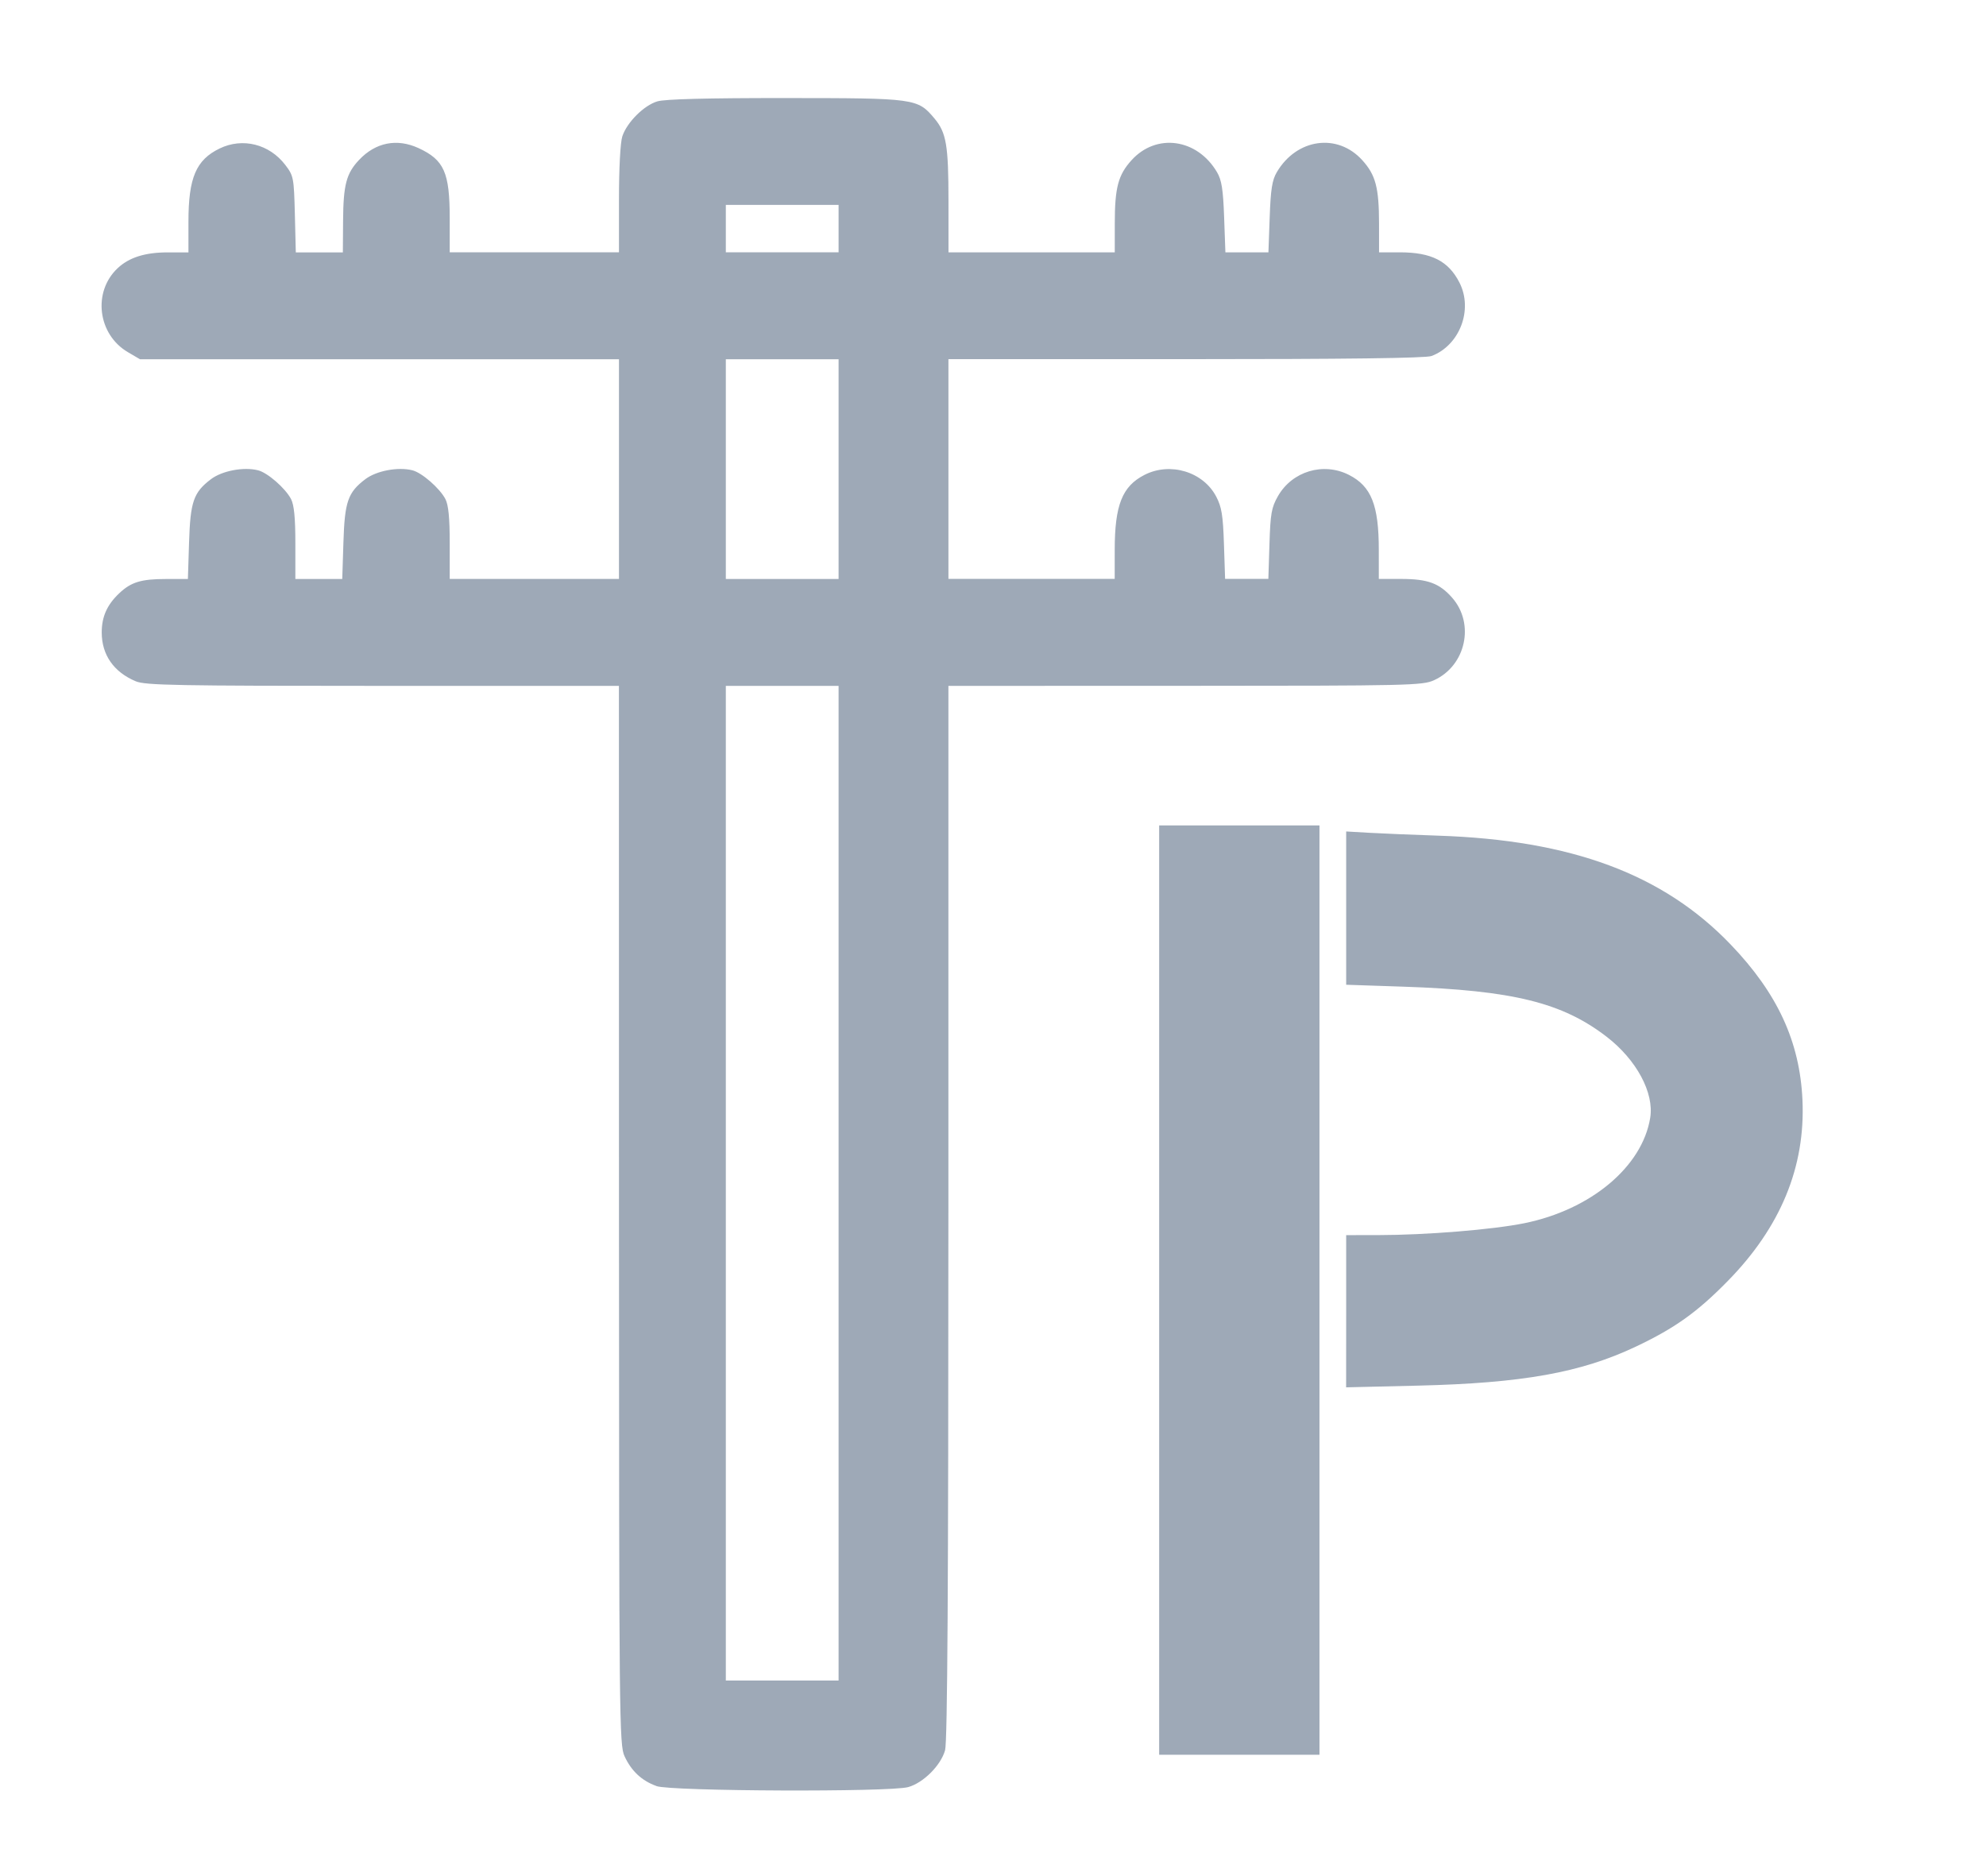
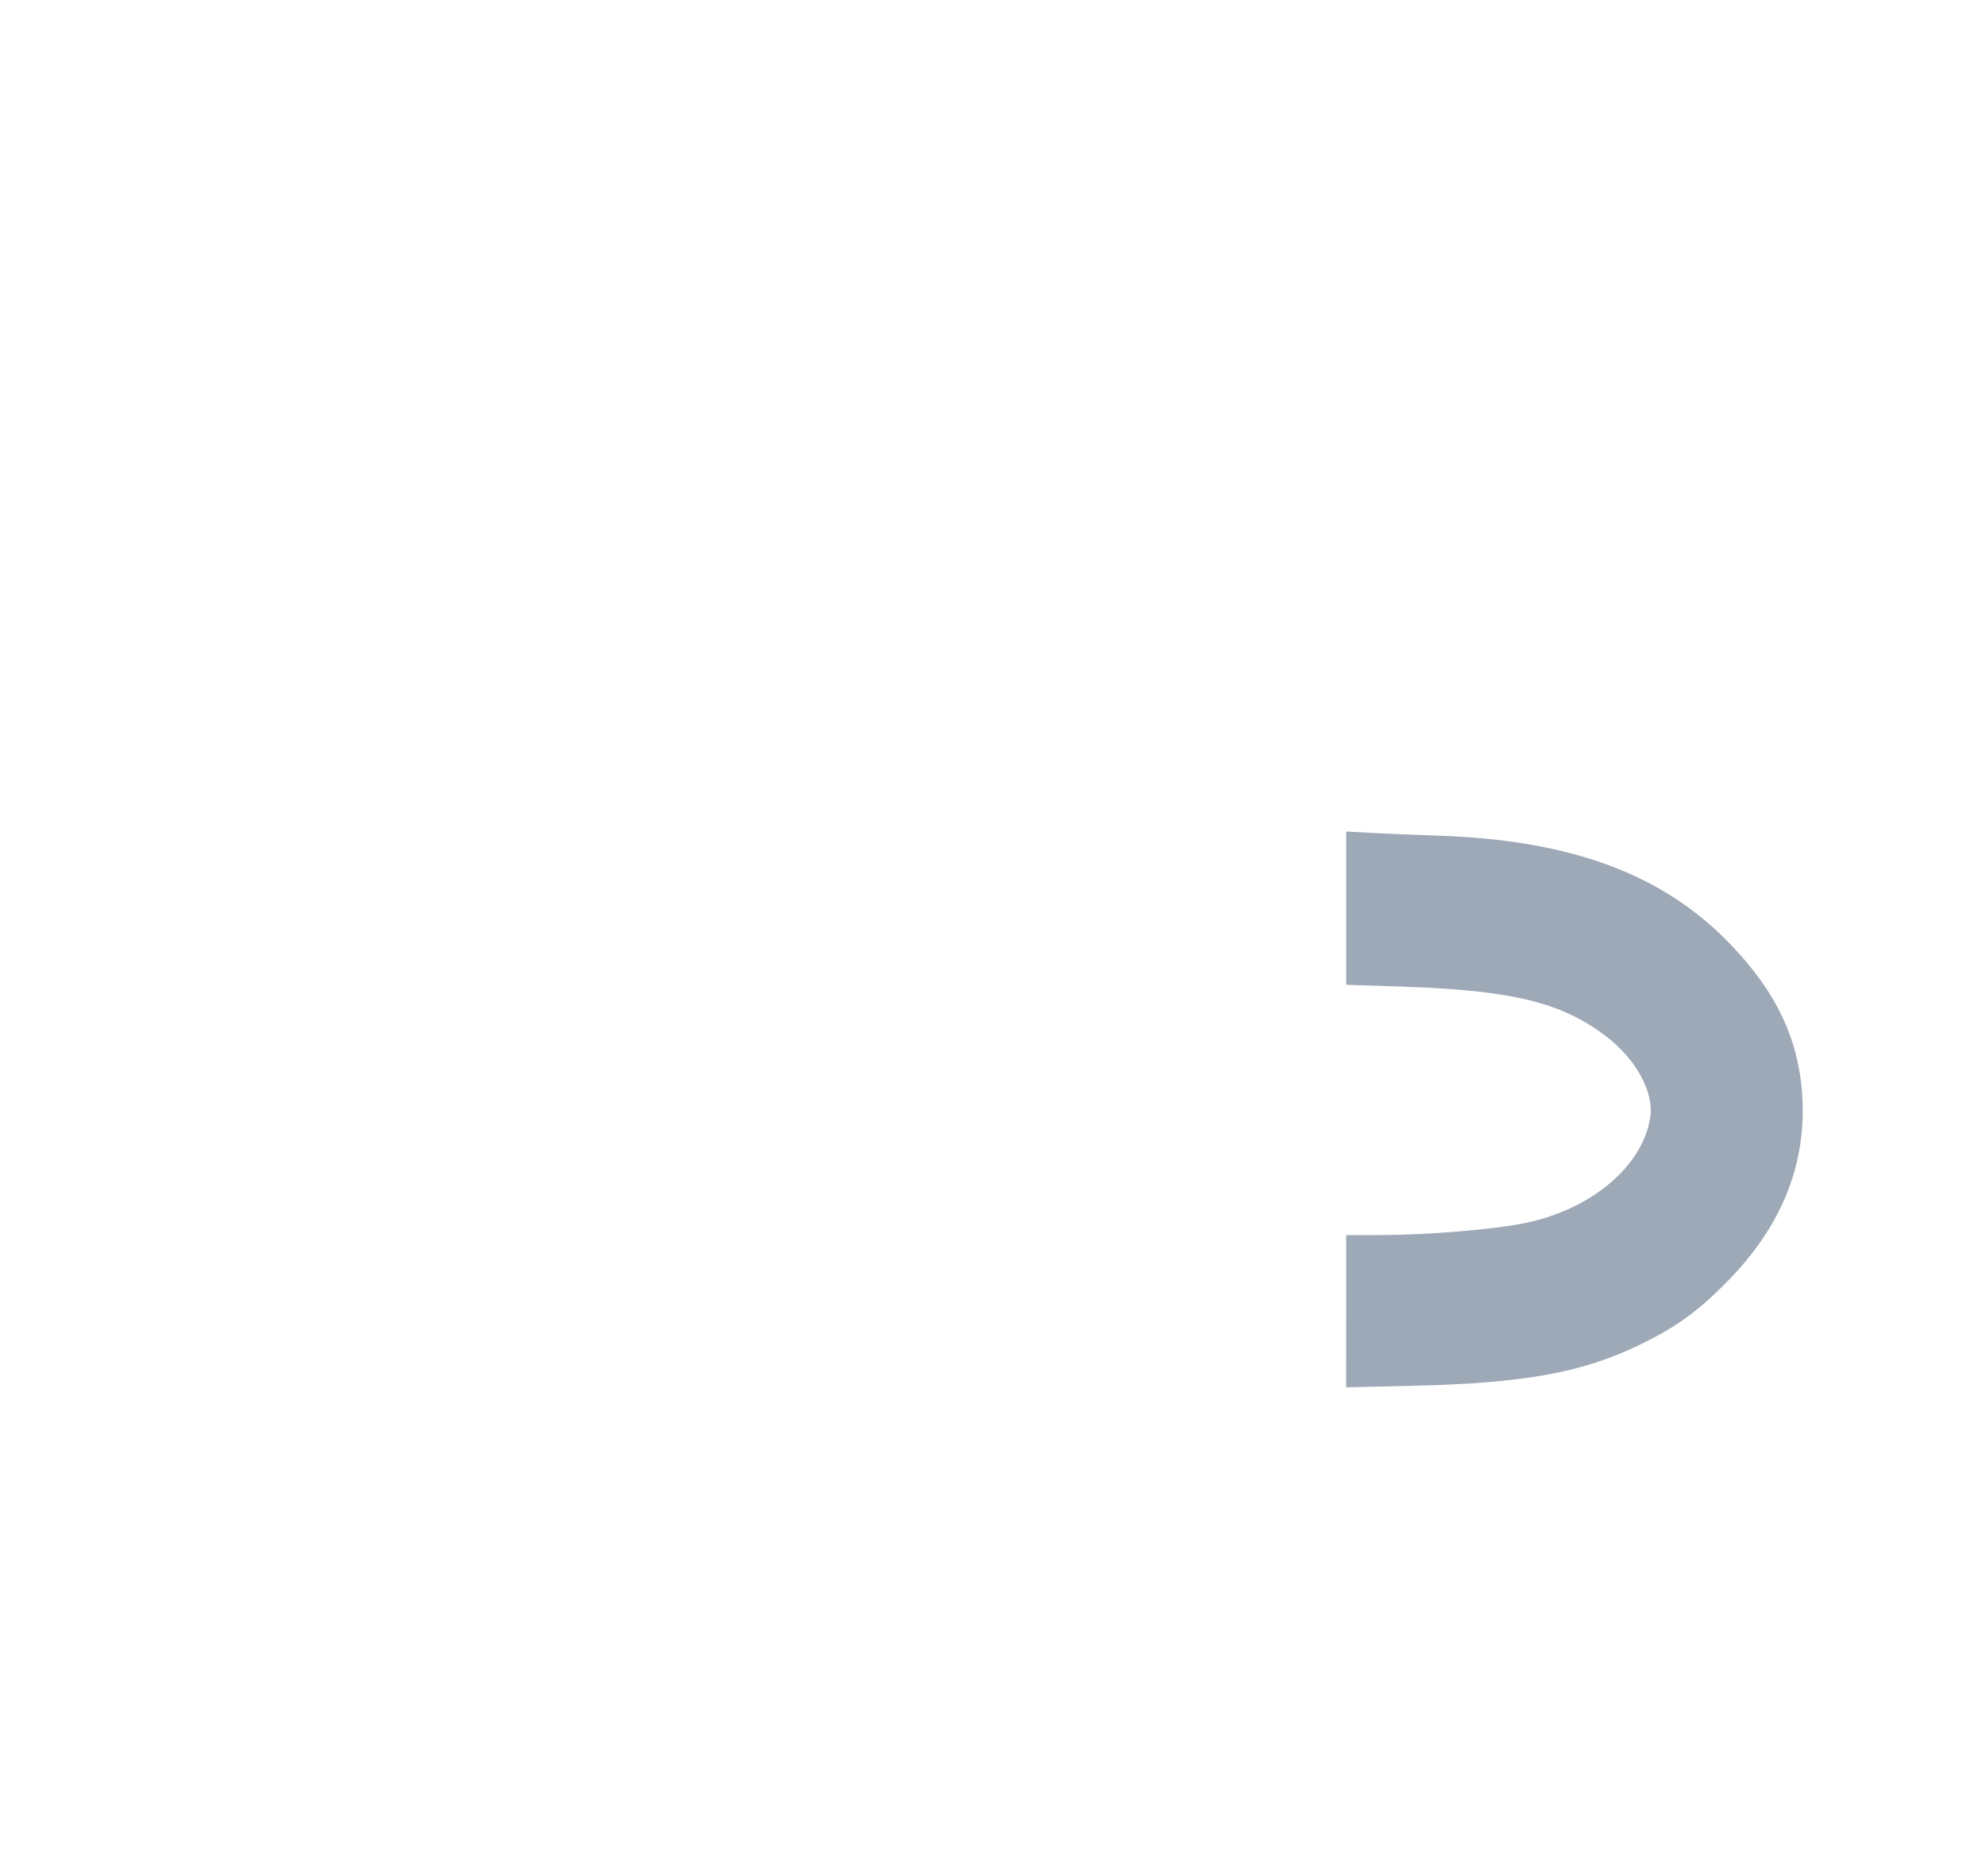
<svg xmlns="http://www.w3.org/2000/svg" xmlns:ns1="http://sodipodi.sourceforge.net/DTD/sodipodi-0.dtd" xmlns:ns2="http://www.inkscape.org/namespaces/inkscape" version="1.1" id="b6f3f2eb-02ba-47ae-9ee4-d2a0f316b39d" x="0px" y="0px" viewBox="0 0 36 34" style="enable-background:new 0 0 36 34;" xml:space="preserve" ns1:docname="icon_1_99G.svg" ns2:version="1.1 (c68e22c387, 2021-05-23)">
  <defs id="defs21">
    <ns2:path-effect effect="bspline" id="path-effect3847" is_visible="true" lpeversion="1" weight="33.333" steps="2" helper_size="0" apply_no_weight="true" apply_with_weight="true" only_selected="false" />
  </defs>
  <ns1:namedview id="namedview19" pagecolor="#ffffff" bordercolor="#666666" borderopacity="1.0" ns2:pageshadow="2" ns2:pageopacity="0.0" ns2:pagecheckerboard="0" showgrid="false" ns2:snap-text-baseline="false" ns2:zoom="18.584552" ns2:cx="25.397438" ns2:cy="18.106436" ns2:window-width="1920" ns2:window-height="1017" ns2:window-x="1912" ns2:window-y="-8" ns2:window-maximized="1" ns2:current-layer="b6f3f2eb-02ba-47ae-9ee4-d2a0f316b39d" />
  <style type="text/css" id="style2">
	.st0{fill:none;stroke:#265ED2;stroke-width:2;stroke-linecap:round;stroke-linejoin:round;}
</style>
  <title id="title4">icon</title>
-   <path style="fill:#9ea9b7;fill-opacity:1;stroke-width:0.054" d="M 21.012,23.38 V 14.959 h 1.453 1.453 v 8.421 8.421 h -1.453 -1.453 z" id="path17960" />
  <path style="fill:#9ea9b7;fill-opacity:1;stroke-width:0.054" d="m 24.402,23.764 v -1.38 l 0.578,-5.38e-4 c 0.87,-7.95e-4 2.076,-0.099 2.65,-0.215 1.208,-0.245 2.139,-1.024 2.283,-1.91 0.074,-0.453 -0.248,-1.052 -0.789,-1.469 -0.804,-0.62 -1.702,-0.841 -3.681,-0.908 l -1.041,-0.035 v -1.389 -1.389 l 0.417,0.024 c 0.229,0.013 0.792,0.037 1.251,0.052 2.417,0.08 4.079,0.698 5.302,1.973 0.849,0.885 1.253,1.76 1.301,2.817 0.055,1.214 -0.397,2.307 -1.357,3.284 -0.552,0.563 -0.959,0.853 -1.665,1.187 -0.995,0.471 -2.058,0.661 -3.945,0.706 l -1.305,0.031 z" id="path18999" />
-   <path style="fill:#9ea9b7;fill-opacity:1;stroke-width:0.054" d="m 11.9,32.368 c -0.266,-0.095 -0.455,-0.271 -0.579,-0.54 -0.095,-0.207 -0.099,-0.597 -0.101,-9.807 l -0.001,-9.591 H 6.94 c -3.741,0 -4.305,-0.01 -4.479,-0.083 -0.399,-0.167 -0.617,-0.479 -0.617,-0.885 0,-0.285 0.096,-0.501 0.317,-0.71 0.215,-0.203 0.397,-0.259 0.85,-0.259 H 3.406 L 3.427,9.833 C 3.45,9.092 3.507,8.925 3.823,8.685 4.023,8.532 4.417,8.457 4.677,8.523 4.851,8.566 5.174,8.849 5.276,9.045 5.331,9.152 5.354,9.383 5.354,9.844 V 10.493 H 5.779 6.204 L 6.225,9.833 C 6.248,9.092 6.305,8.925 6.621,8.685 6.821,8.532 7.215,8.457 7.475,8.523 c 0.173,0.043 0.497,0.326 0.599,0.522 0.055,0.107 0.078,0.338 0.078,0.799 v 0.648 h 1.534 1.534 V 8.502 6.511 H 6.879 2.538 L 2.318,6.382 C 1.769,6.06 1.676,5.287 2.134,4.859 2.342,4.665 2.631,4.574 3.038,4.574 h 0.378 v -0.557 c 0,-0.797 0.138,-1.119 0.565,-1.326 C 4.398,2.489 4.883,2.611 5.172,2.99 5.321,3.185 5.328,3.218 5.345,3.883 L 5.362,4.574 H 5.789 6.215 L 6.219,3.995 C 6.224,3.348 6.278,3.143 6.509,2.898 6.809,2.58 7.195,2.504 7.587,2.684 8.051,2.899 8.152,3.126 8.152,3.958 v 0.615 h 1.534 1.534 V 3.613 c 0,-0.572 0.025,-1.035 0.061,-1.143 0.085,-0.254 0.391,-0.56 0.635,-0.633 0.138,-0.041 0.892,-0.061 2.324,-0.06 2.356,0.001 2.392,0.006 2.698,0.369 0.216,0.257 0.255,0.484 0.255,1.499 l 3.01e-4,0.928 h 1.507 1.507 l 3.23e-4,-0.525 c 3.77e-4,-0.647 0.061,-0.877 0.303,-1.144 0.45,-0.498 1.192,-0.394 1.551,0.218 0.083,0.142 0.11,0.31 0.128,0.815 l 0.023,0.636 h 0.39 0.39 l 0.023,-0.636 c 0.018,-0.505 0.044,-0.672 0.128,-0.815 0.359,-0.612 1.101,-0.717 1.551,-0.218 0.242,0.267 0.302,0.497 0.303,1.144 l 3.01e-4,0.525 h 0.378 c 0.572,0 0.88,0.157 1.08,0.549 0.25,0.491 0.004,1.137 -0.507,1.33 -0.102,0.039 -1.544,0.057 -4.453,0.057 H 17.192 v 1.991 1.991 h 1.507 1.507 l 3.23e-4,-0.525 c 4.84e-4,-0.813 0.136,-1.154 0.54,-1.36 0.466,-0.238 1.064,-0.057 1.3,0.394 0.098,0.186 0.123,0.338 0.14,0.859 l 0.021,0.632 h 0.392 0.392 l 0.02,-0.632 c 0.017,-0.552 0.037,-0.662 0.153,-0.866 0.258,-0.453 0.824,-0.623 1.289,-0.386 0.404,0.206 0.54,0.547 0.54,1.36 l 2.78e-4,0.525 h 0.405 c 0.482,0 0.694,0.078 0.925,0.341 0.414,0.472 0.247,1.232 -0.328,1.494 -0.21,0.096 -0.438,0.101 -4.513,0.102 l -4.291,0.001 -3.23e-4,9.537 c -2.15e-4,6.793 -0.017,9.599 -0.06,9.752 -0.076,0.274 -0.393,0.591 -0.668,0.668 -0.335,0.093 -4.296,0.077 -4.564,-0.018 z m 3.301,-10.925 v -9.013 h -1.022 -1.022 v 9.013 9.013 h 1.022 1.022 z m 0,-12.941 V 6.511 h -1.022 -1.022 v 1.991 1.991 h 1.022 1.022 z m 0,-4.358 V 3.713 h -1.022 -1.022 v 0.43 0.43 h 1.022 1.022 z" id="path19038" />
</svg>